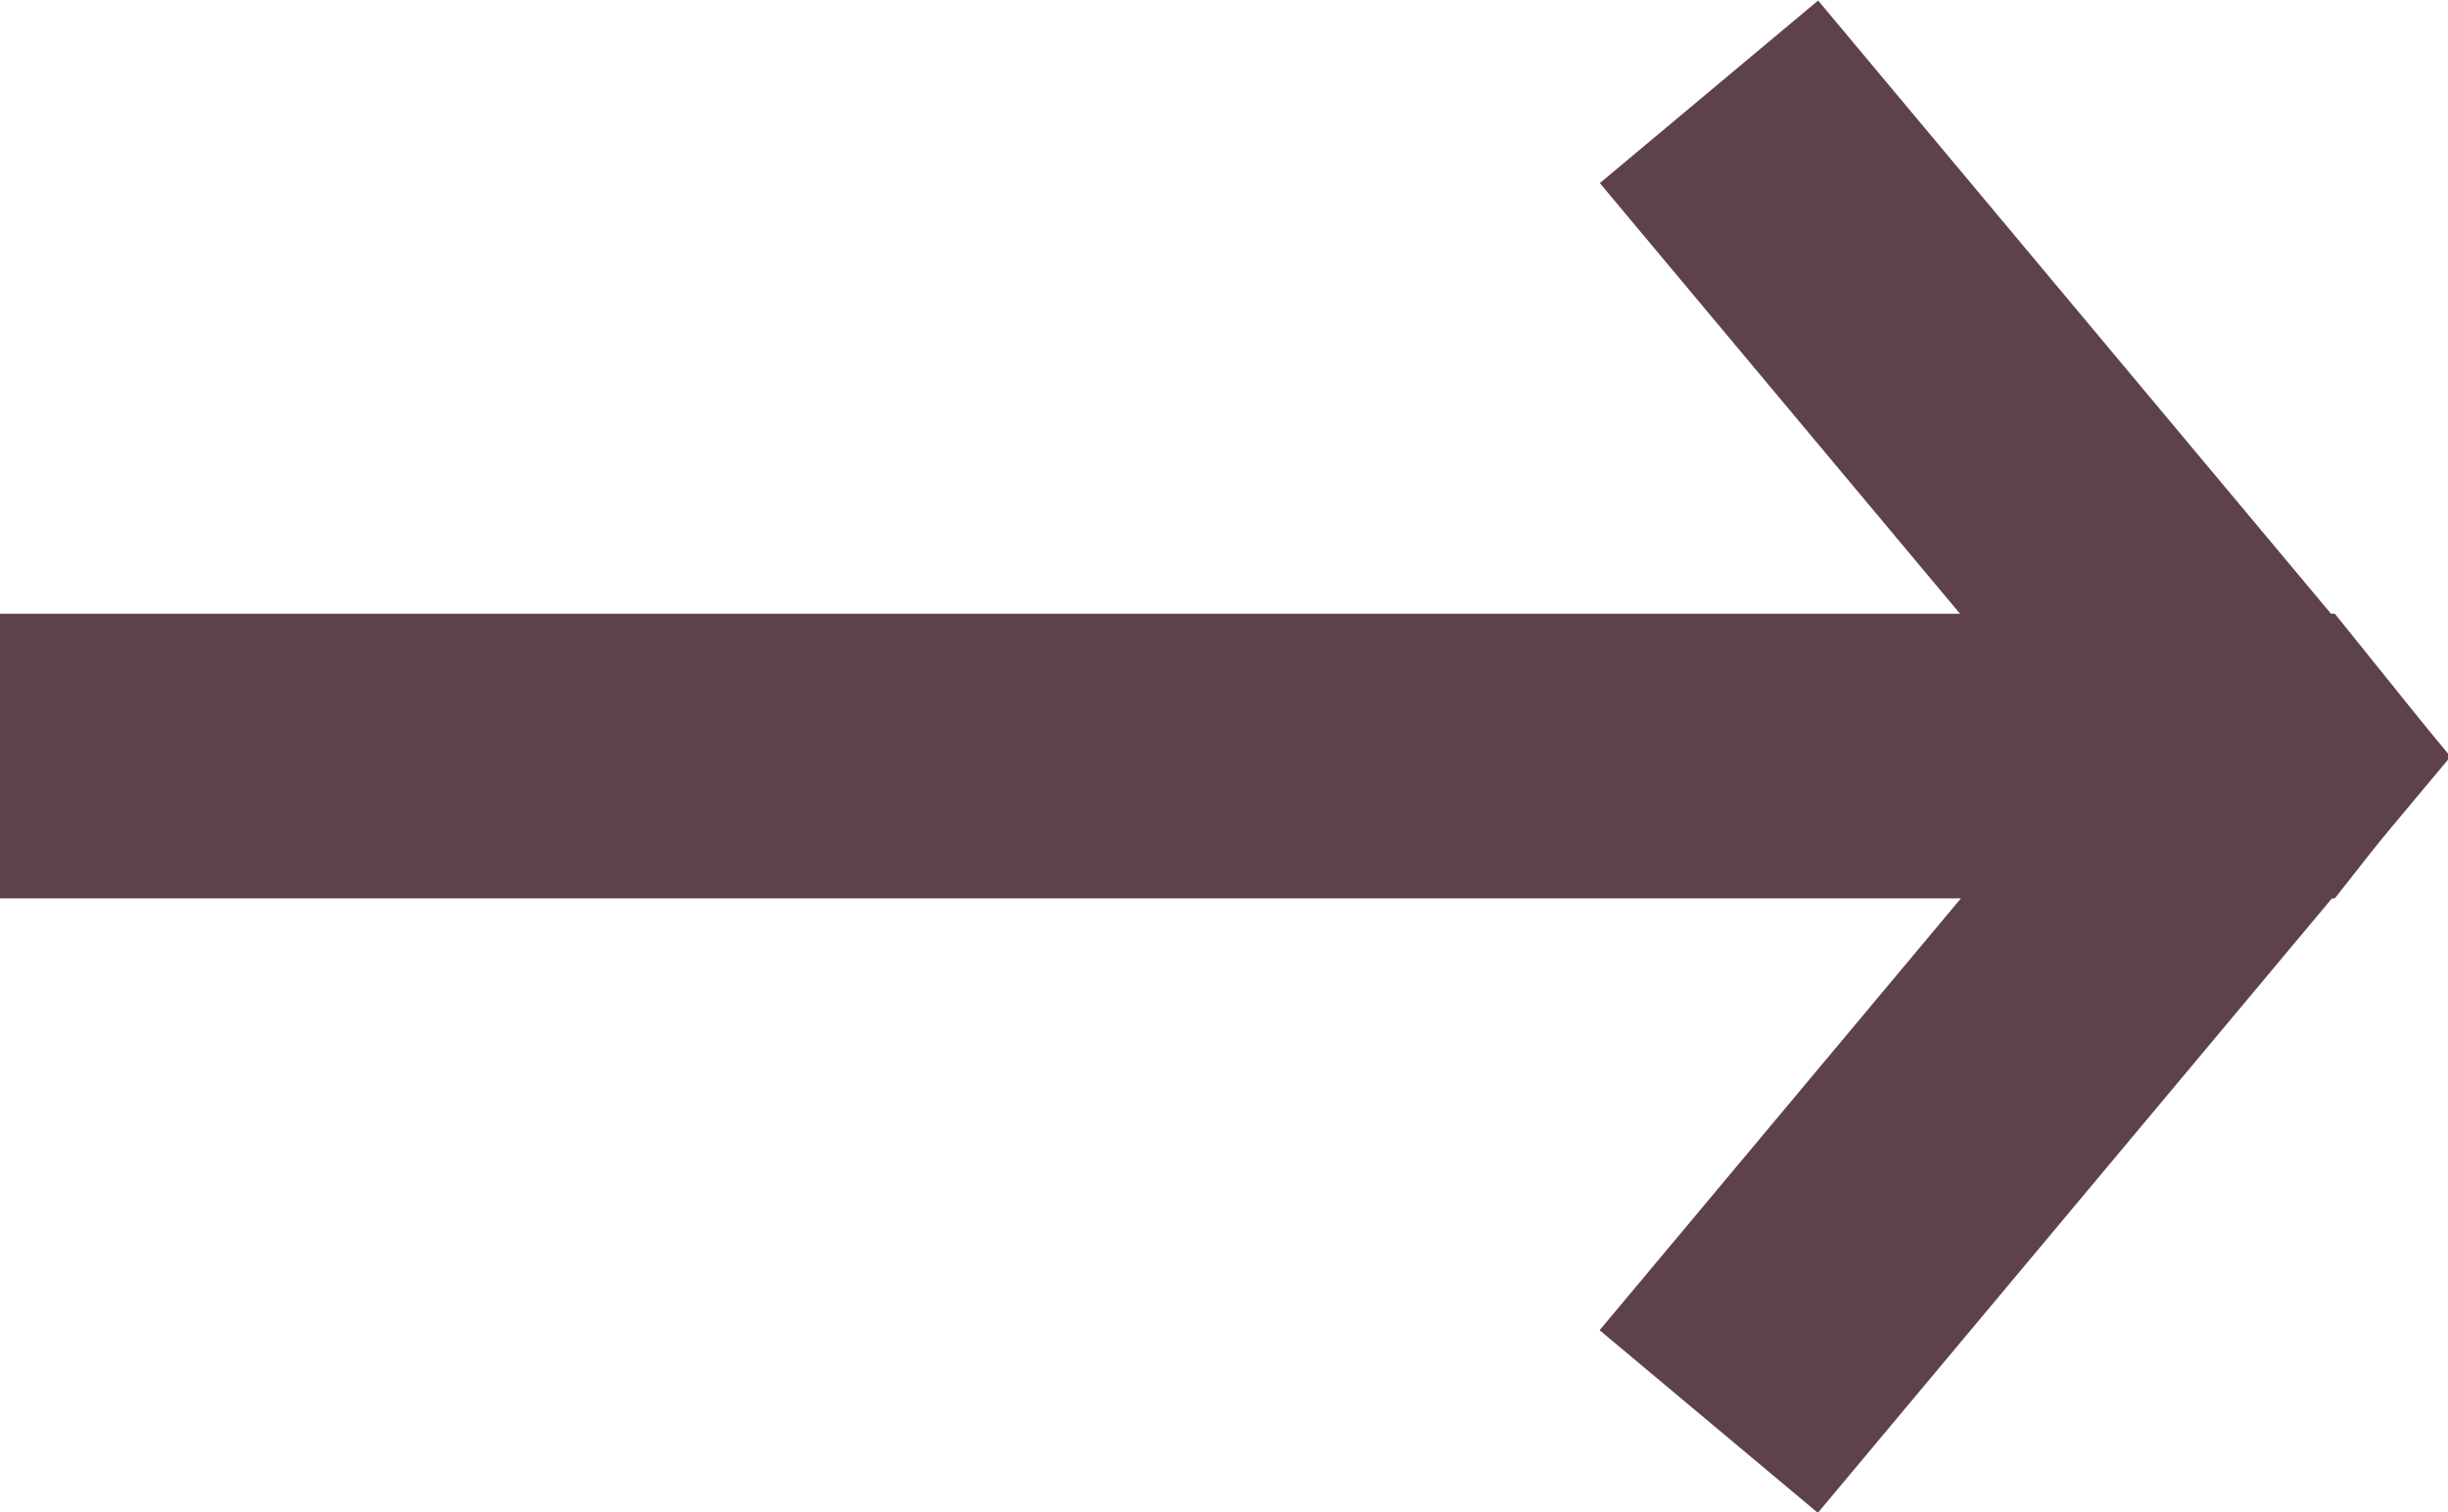
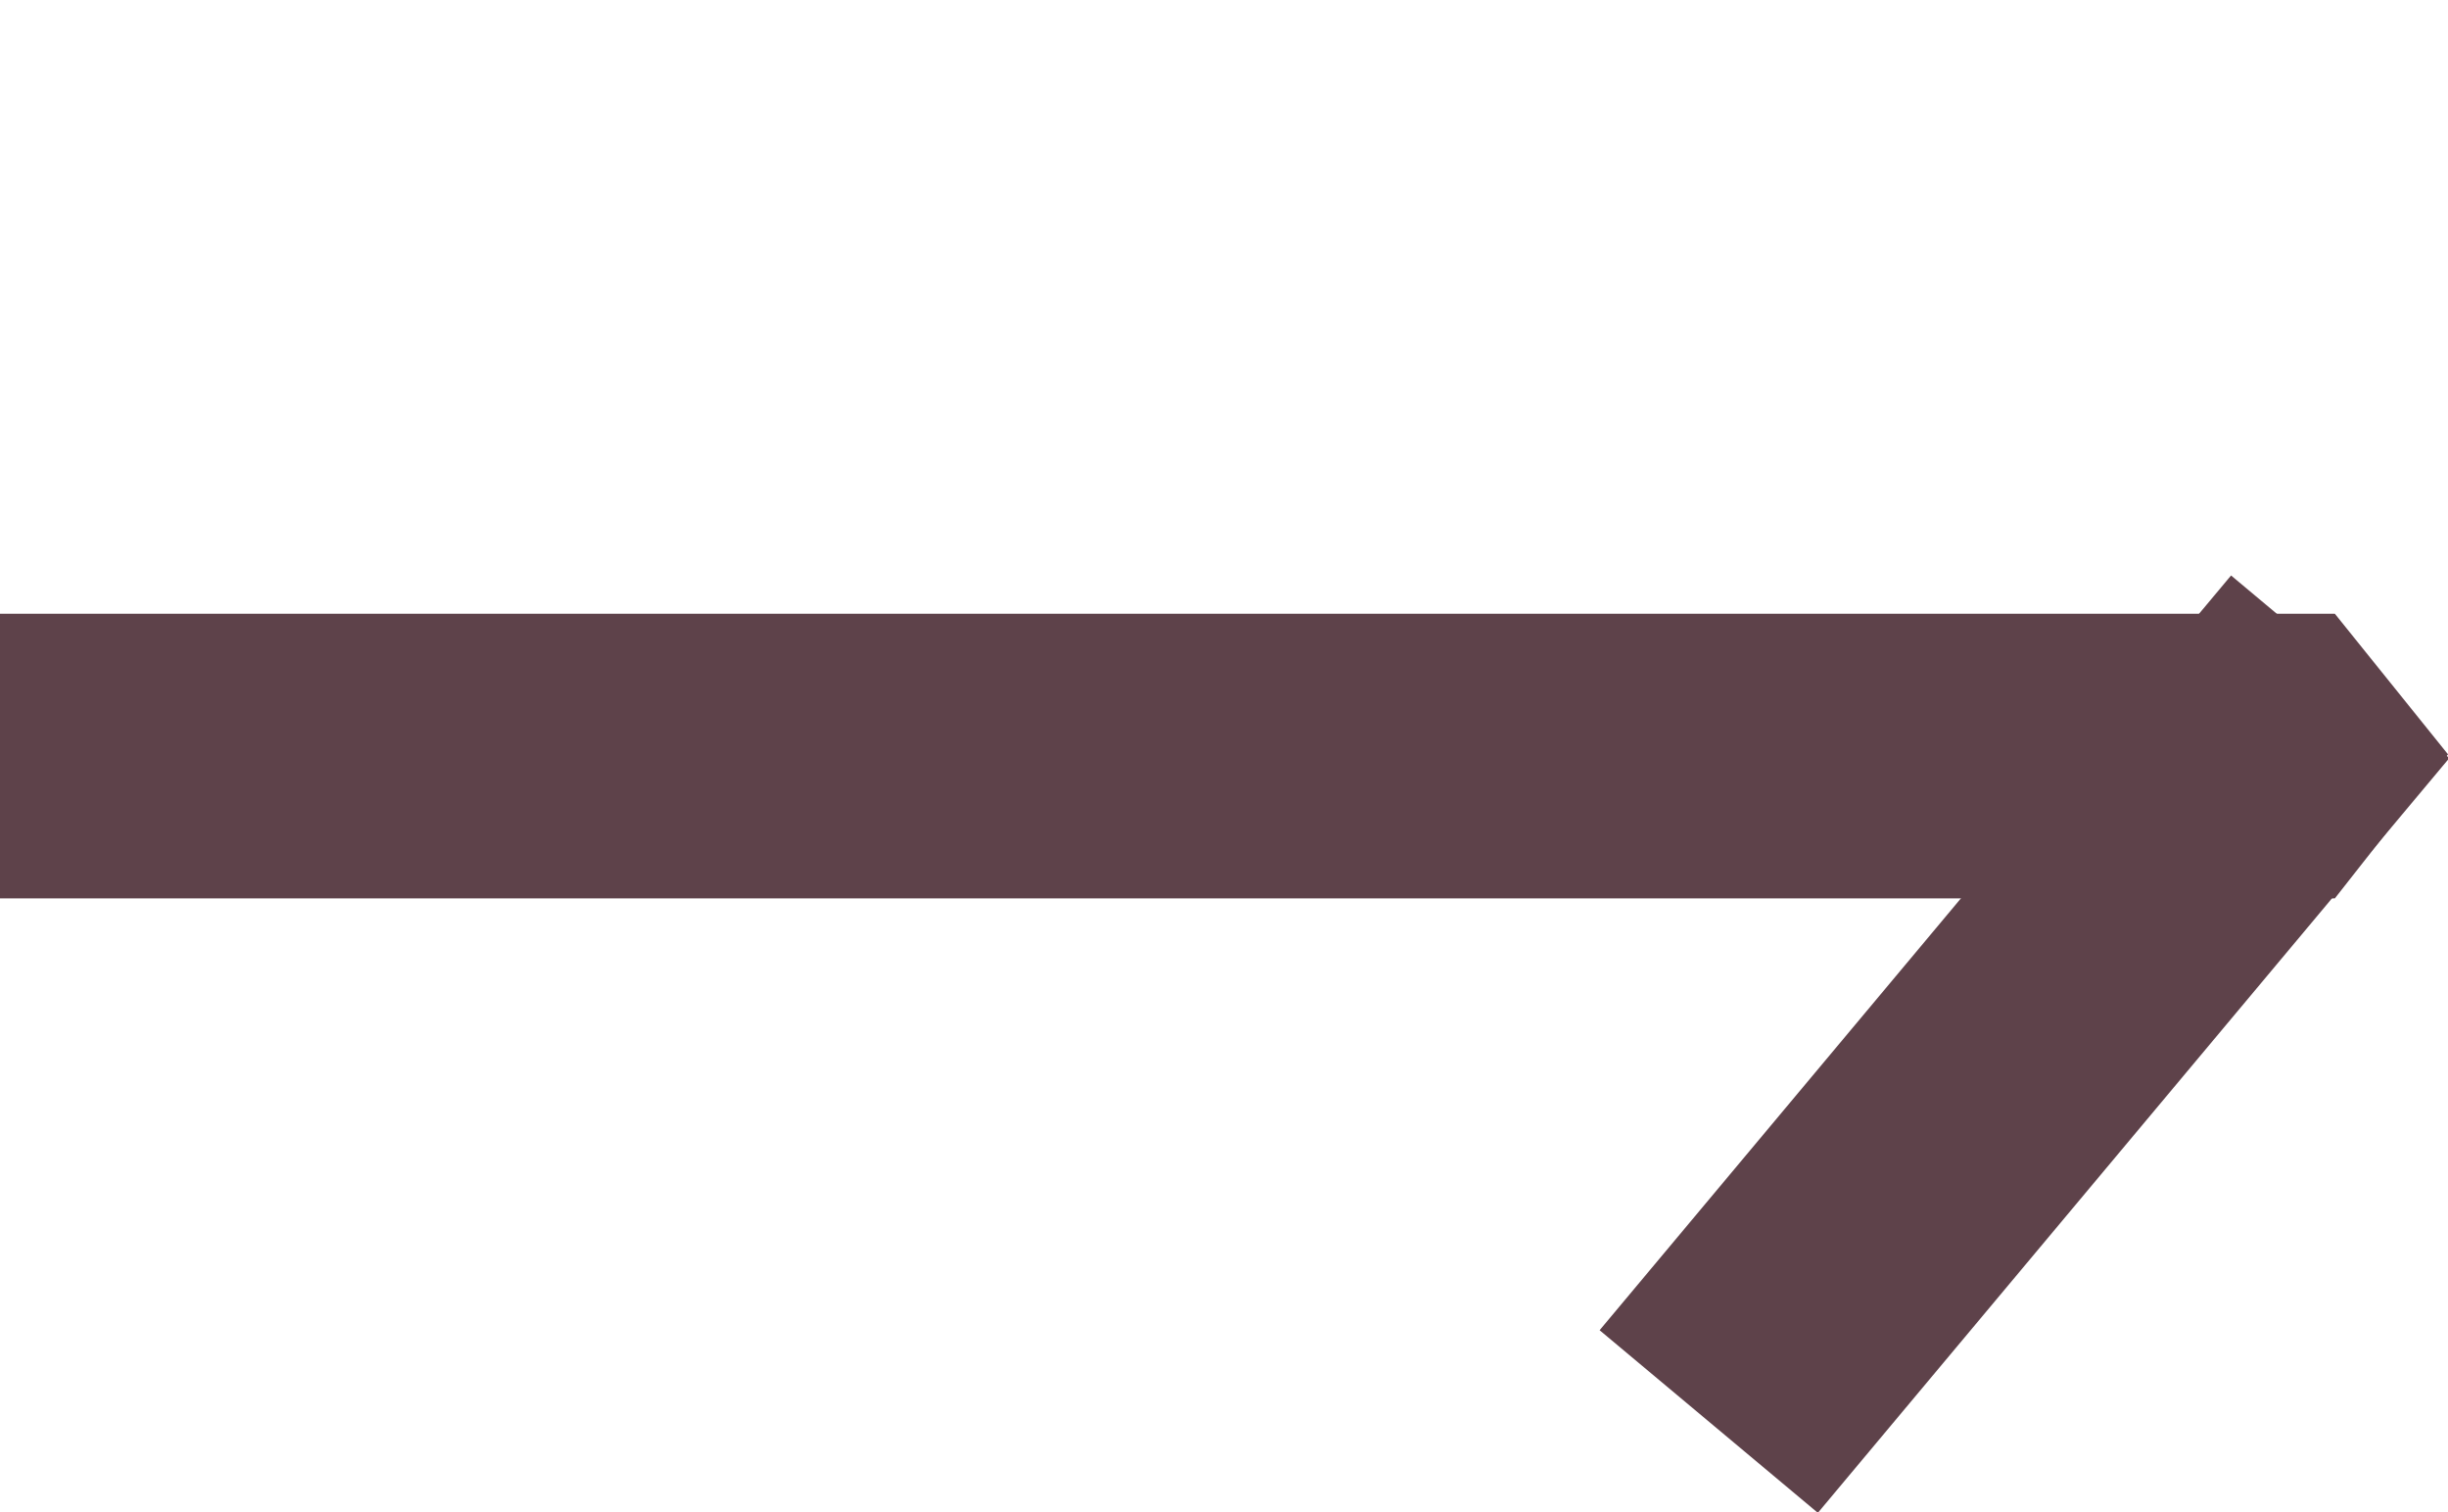
<svg xmlns="http://www.w3.org/2000/svg" id="_レイヤー_2" data-name="レイヤー_2" viewBox="0 0 7.14 4.41">
  <defs>
    <style>
      .cls-1 {
        fill: #5e424a;
      }
    </style>
  </defs>
  <g id="_レイヤー_1-2" data-name="レイヤー_1">
    <g>
      <polygon class="cls-1" points="6.81 2.62 7.14 2.2 6.81 1.79 5.76 1.79 0 1.79 0 2.62 5.76 2.62 6.81 2.62" />
-       <rect class="cls-1" x="5.49" y="-.07" width=".83" height="2.87" transform="translate(.5 4.11) rotate(-39.91)" />
      <rect class="cls-1" x="4.47" y="2.63" width="2.87" height=".83" transform="translate(-.22 5.62) rotate(-50.08)" />
    </g>
  </g>
</svg>